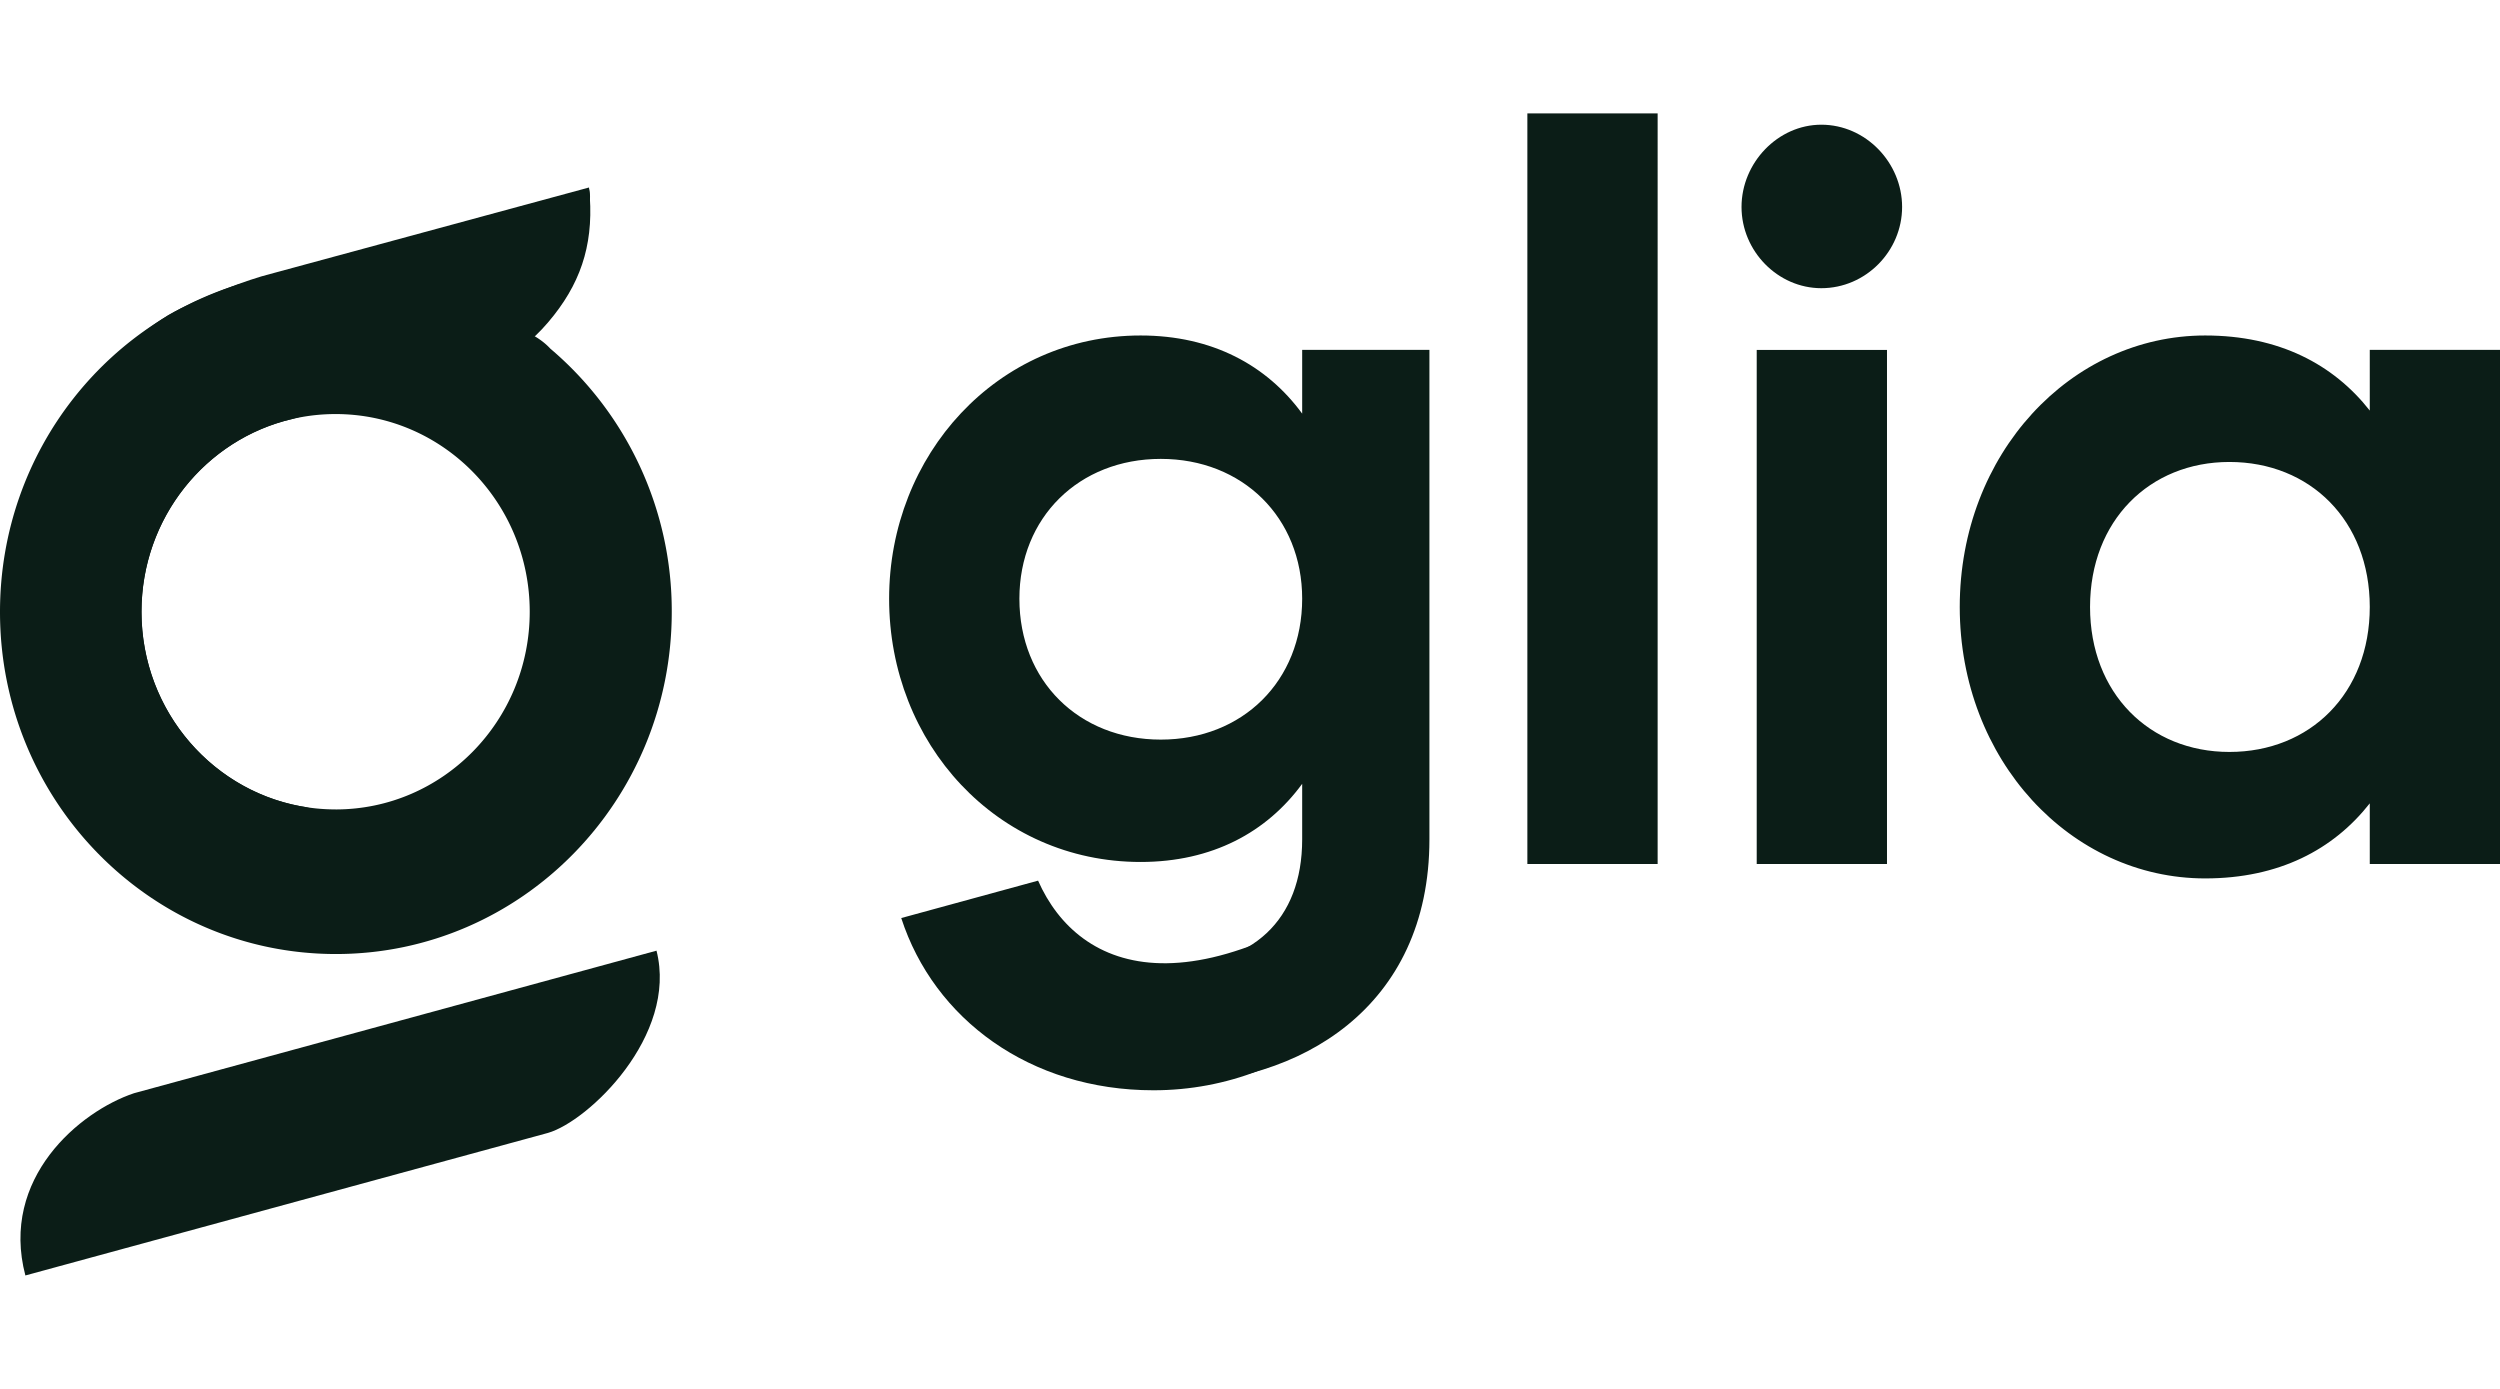
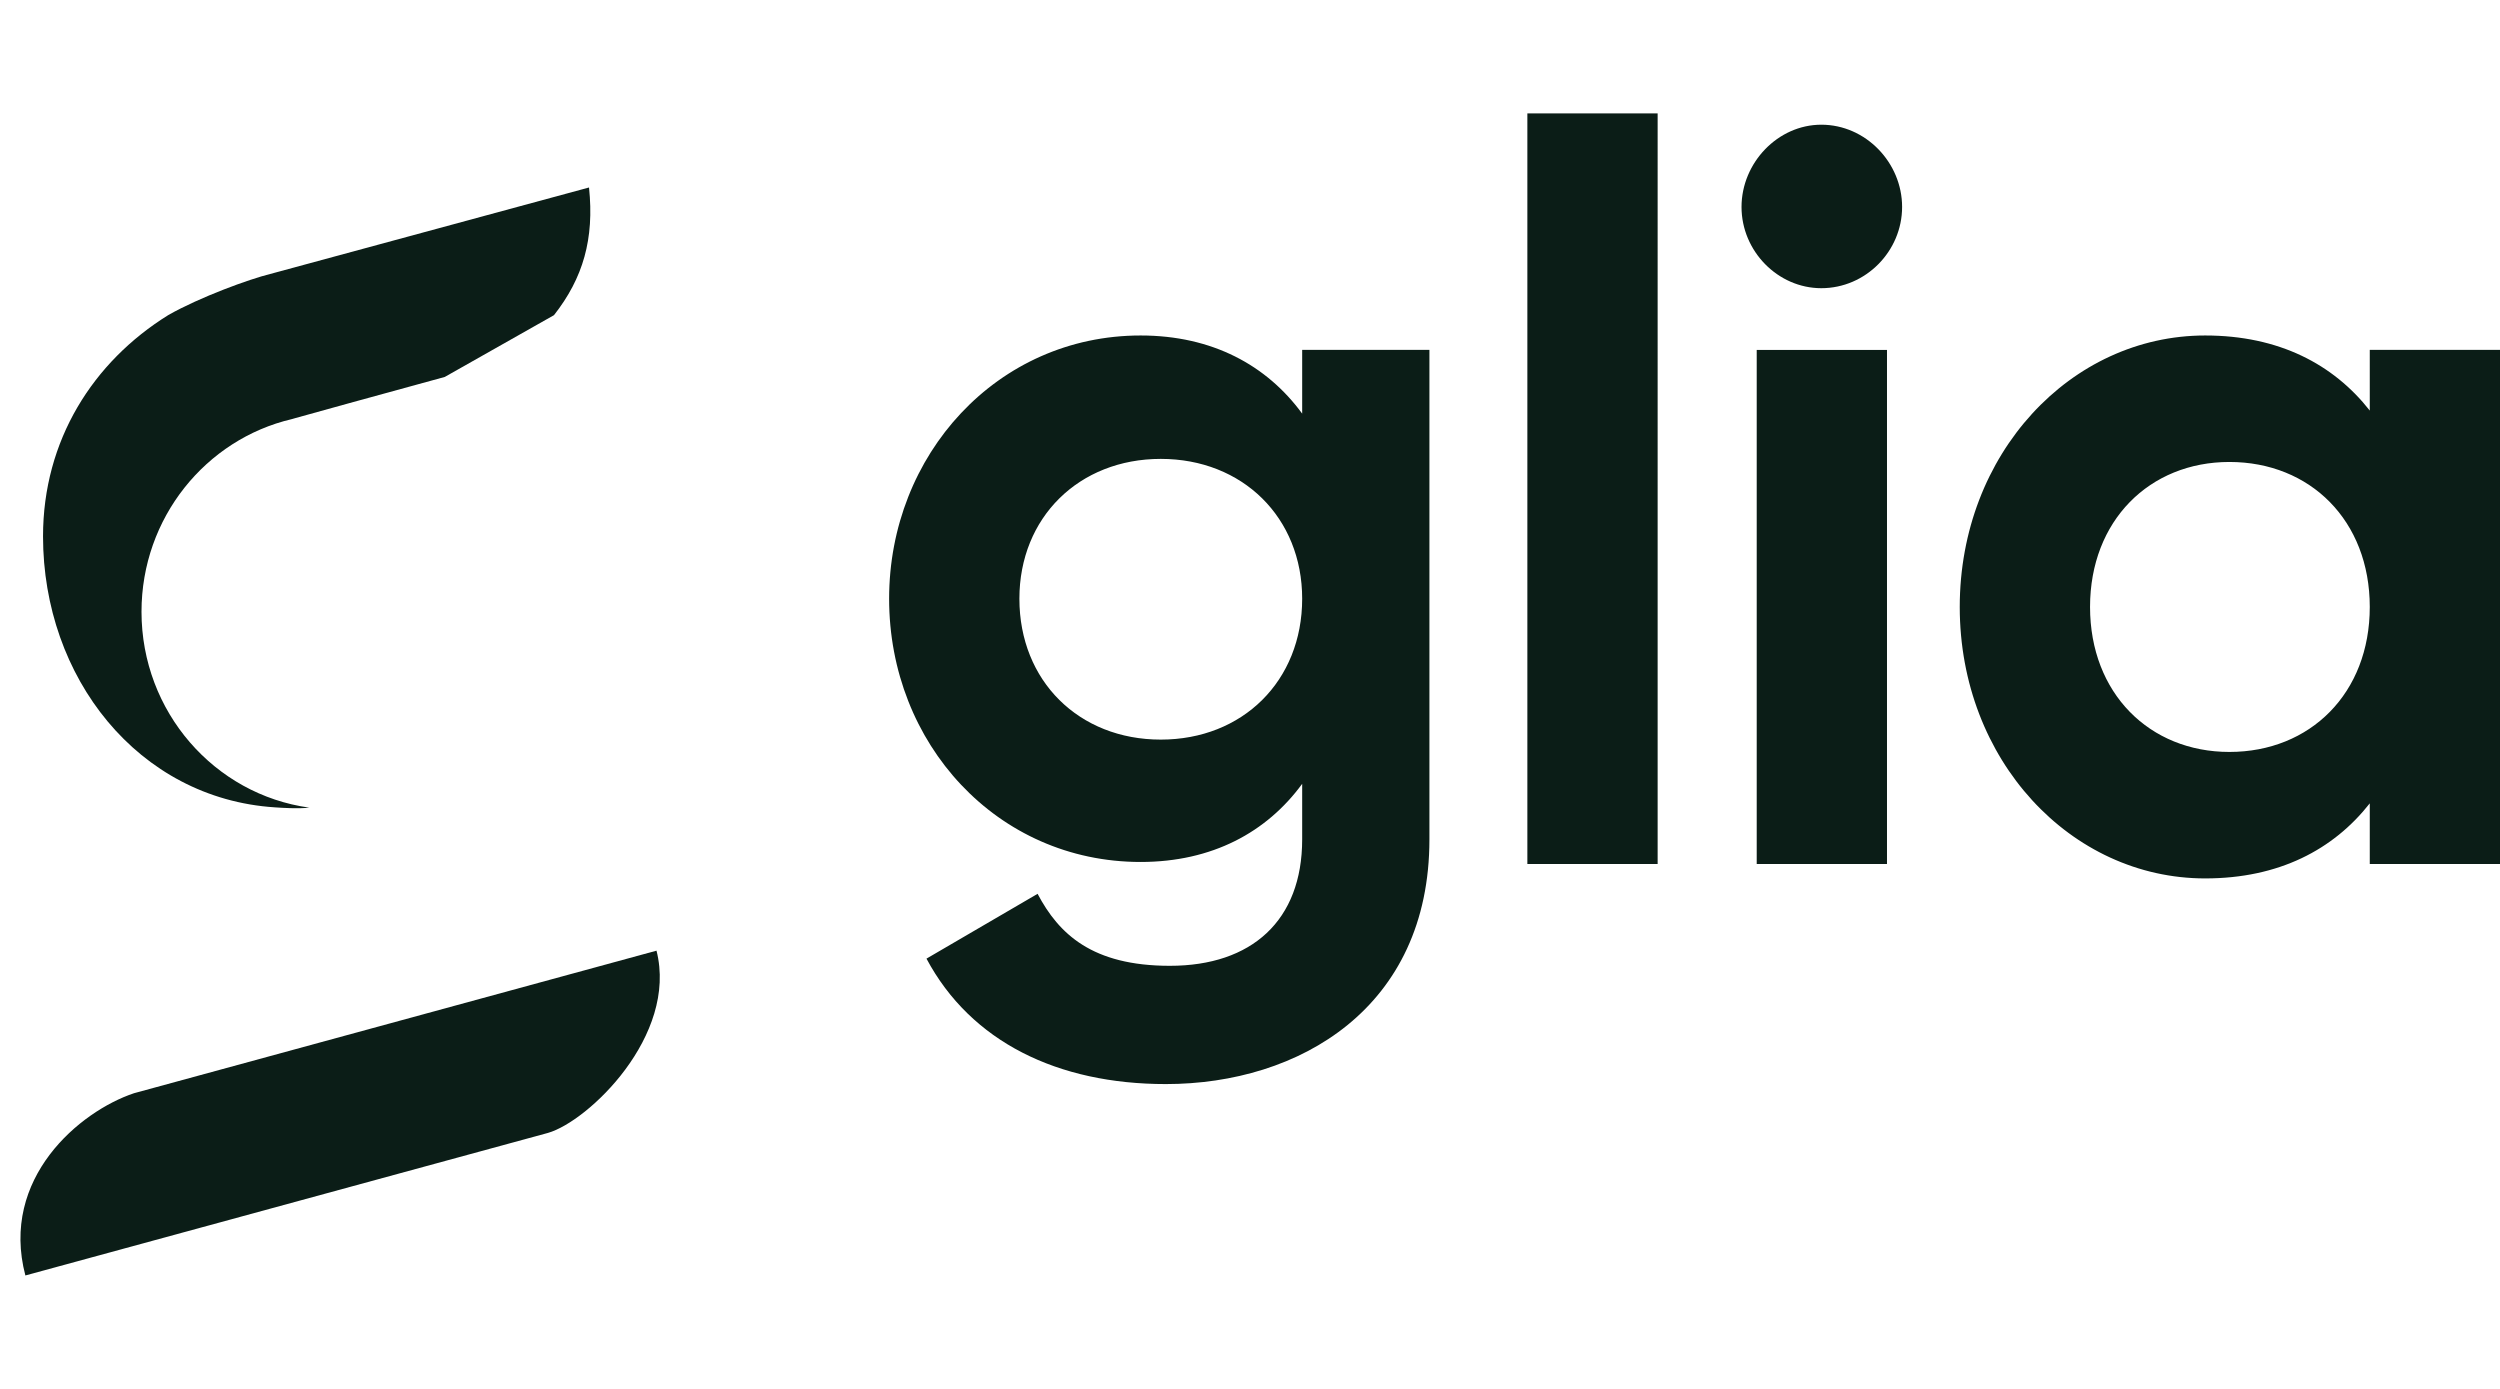
<svg xmlns="http://www.w3.org/2000/svg" fill="none" viewBox="0 0 108 60">
  <path fill="#0B1D17" d="M56.254 15.115v2.754c-1.527-2.087-3.883-3.376-6.98-3.376-6.196 0-10.864 5.153-10.864 11.372 0 6.264 4.668 11.372 10.864 11.372 3.097 0 5.453-1.288 6.98-3.376v2.399c0 3.509-2.181 5.463-5.715 5.463-3.36 0-4.8-1.377-5.715-3.11l-4.8 2.8c1.92 3.598 5.672 5.419 10.34 5.419 5.76 0 11.387-3.287 11.387-10.572V15.115h-5.497Zm-6.108 16.836c-3.534 0-6.108-2.532-6.108-6.086 0-3.51 2.574-6.041 6.108-6.041s6.108 2.532 6.108 6.041c0 3.554-2.574 6.086-6.108 6.086ZM65.982 37.326h5.628V4.898h-5.628v32.428ZM78.681 12.45c1.92 0 3.49-1.6 3.49-3.51 0-1.91-1.57-3.553-3.49-3.553-1.876 0-3.447 1.644-3.447 3.554s1.571 3.509 3.447 3.509ZM75.89 37.326h5.628v-22.21h-5.628v22.21ZM102.374 15.115v2.621c-1.57-1.999-3.926-3.243-7.111-3.243-5.803 0-10.602 5.109-10.602 11.728 0 6.618 4.8 11.727 10.602 11.727 3.185 0 5.541-1.244 7.111-3.243v2.62h5.628v-22.21h-5.628ZM96.31 32.484c-3.447 0-6.02-2.532-6.02-6.264 0-3.73 2.573-6.263 6.02-6.263 3.49 0 6.064 2.532 6.064 6.264 0 3.73-2.574 6.263-6.064 6.263Z" />
-   <path fill="#0B1D17" fill-rule="evenodd" d="M38.934 39.66c1.412 4.357 5.554 7.44 10.897 7.44 6.381 0 11.687-4.758 11.687-10.806-9.82 7.895-14.928 5.702-16.673 1.75l-5.911 1.616Z" clip-rule="evenodd" />
  <path fill="url(#a)" fill-rule="evenodd" d="M20.837 43.122 5.789 47.227c-2.334.778-5.801 3.664-4.693 7.873l7.524-2.052 15.048-4.105c1.742-.496 5.625-4.202 4.693-7.874l-7.524 2.053Z" clip-rule="evenodd" />
-   <path fill="url(#b)" fill-rule="evenodd" d="M22.546 14.24c.369.176.833.395 1.227.82a14.856 14.856 0 0 1 5.247 11.376c0 8.161-6.497 14.778-14.51 14.778C6.496 41.214 0 34.597 0 26.436c0-6.974 4.743-12.82 11.123-14.373.382-.112 14.323-3.9 14.323-3.9l.001.005c.281 1.075-.892 2.284-1.979 3.403-.646.665-1.261 1.3-1.521 1.854-.204.436.117.588.599.816Zm-8.047 20.728c4.63 0 8.385-3.824 8.385-8.54 0-4.718-3.754-8.541-8.386-8.541-4.63 0-8.385 3.823-8.385 8.54 0 4.717 3.754 8.54 8.386 8.54Z" clip-rule="evenodd" />
-   <path fill="url(#c)" fill-rule="evenodd" d="M23.932 13.615c1.257-1.601 1.747-3.291 1.514-5.51l-.002-.005-13.771 3.736c-.884.216-3.036.998-4.402 1.775-3.253 2.019-5.412 5.413-5.412 9.56 0 6.093 4.102 11.324 10.019 11.707l.05.003c.268.018.945.064 1.433.009-4.093-.566-7.247-4.139-7.248-8.462 0-4.056 2.777-7.452 6.5-8.324l.138-.04c1.25-.351 3.279-.907 5.223-1.44l1.24-.34c.189-.051.371-.1.549-.146 1.563-.411 2.757-.725 4.169-2.523Z" clip-rule="evenodd" />
+   <path fill="url(#c)" fill-rule="evenodd" d="M23.932 13.615c1.257-1.601 1.747-3.291 1.514-5.51l-.002-.005-13.771 3.736c-.884.216-3.036.998-4.402 1.775-3.253 2.019-5.412 5.413-5.412 9.56 0 6.093 4.102 11.324 10.019 11.707l.05.003c.268.018.945.064 1.433.009-4.093-.566-7.247-4.139-7.248-8.462 0-4.056 2.777-7.452 6.5-8.324l.138-.04c1.25-.351 3.279-.907 5.223-1.44l1.24-.34Z" clip-rule="evenodd" />
  <defs>
    <linearGradient id="a" x1="4.151" x2="24.86" y1="48.023" y2="42.599" gradientUnits="userSpaceOnUse">
      <stop stop-color="#0B1D17" />
      <stop offset="1" stop-color="#0B1D17" />
    </linearGradient>
    <linearGradient id="b" x1="10.036" x2="26.98" y1="37.505" y2="17.196" gradientUnits="userSpaceOnUse">
      <stop stop-color="#0B1D17" />
      <stop offset="1" stop-color="#0B1D17" />
    </linearGradient>
    <linearGradient id="c" x1="13.677" x2="3.85" y1="14.582" y2="30.645" gradientUnits="userSpaceOnUse">
      <stop stop-color="#0B1D17" />
      <stop offset="1" stop-color="#0B1D17" />
    </linearGradient>
  </defs>
</svg>